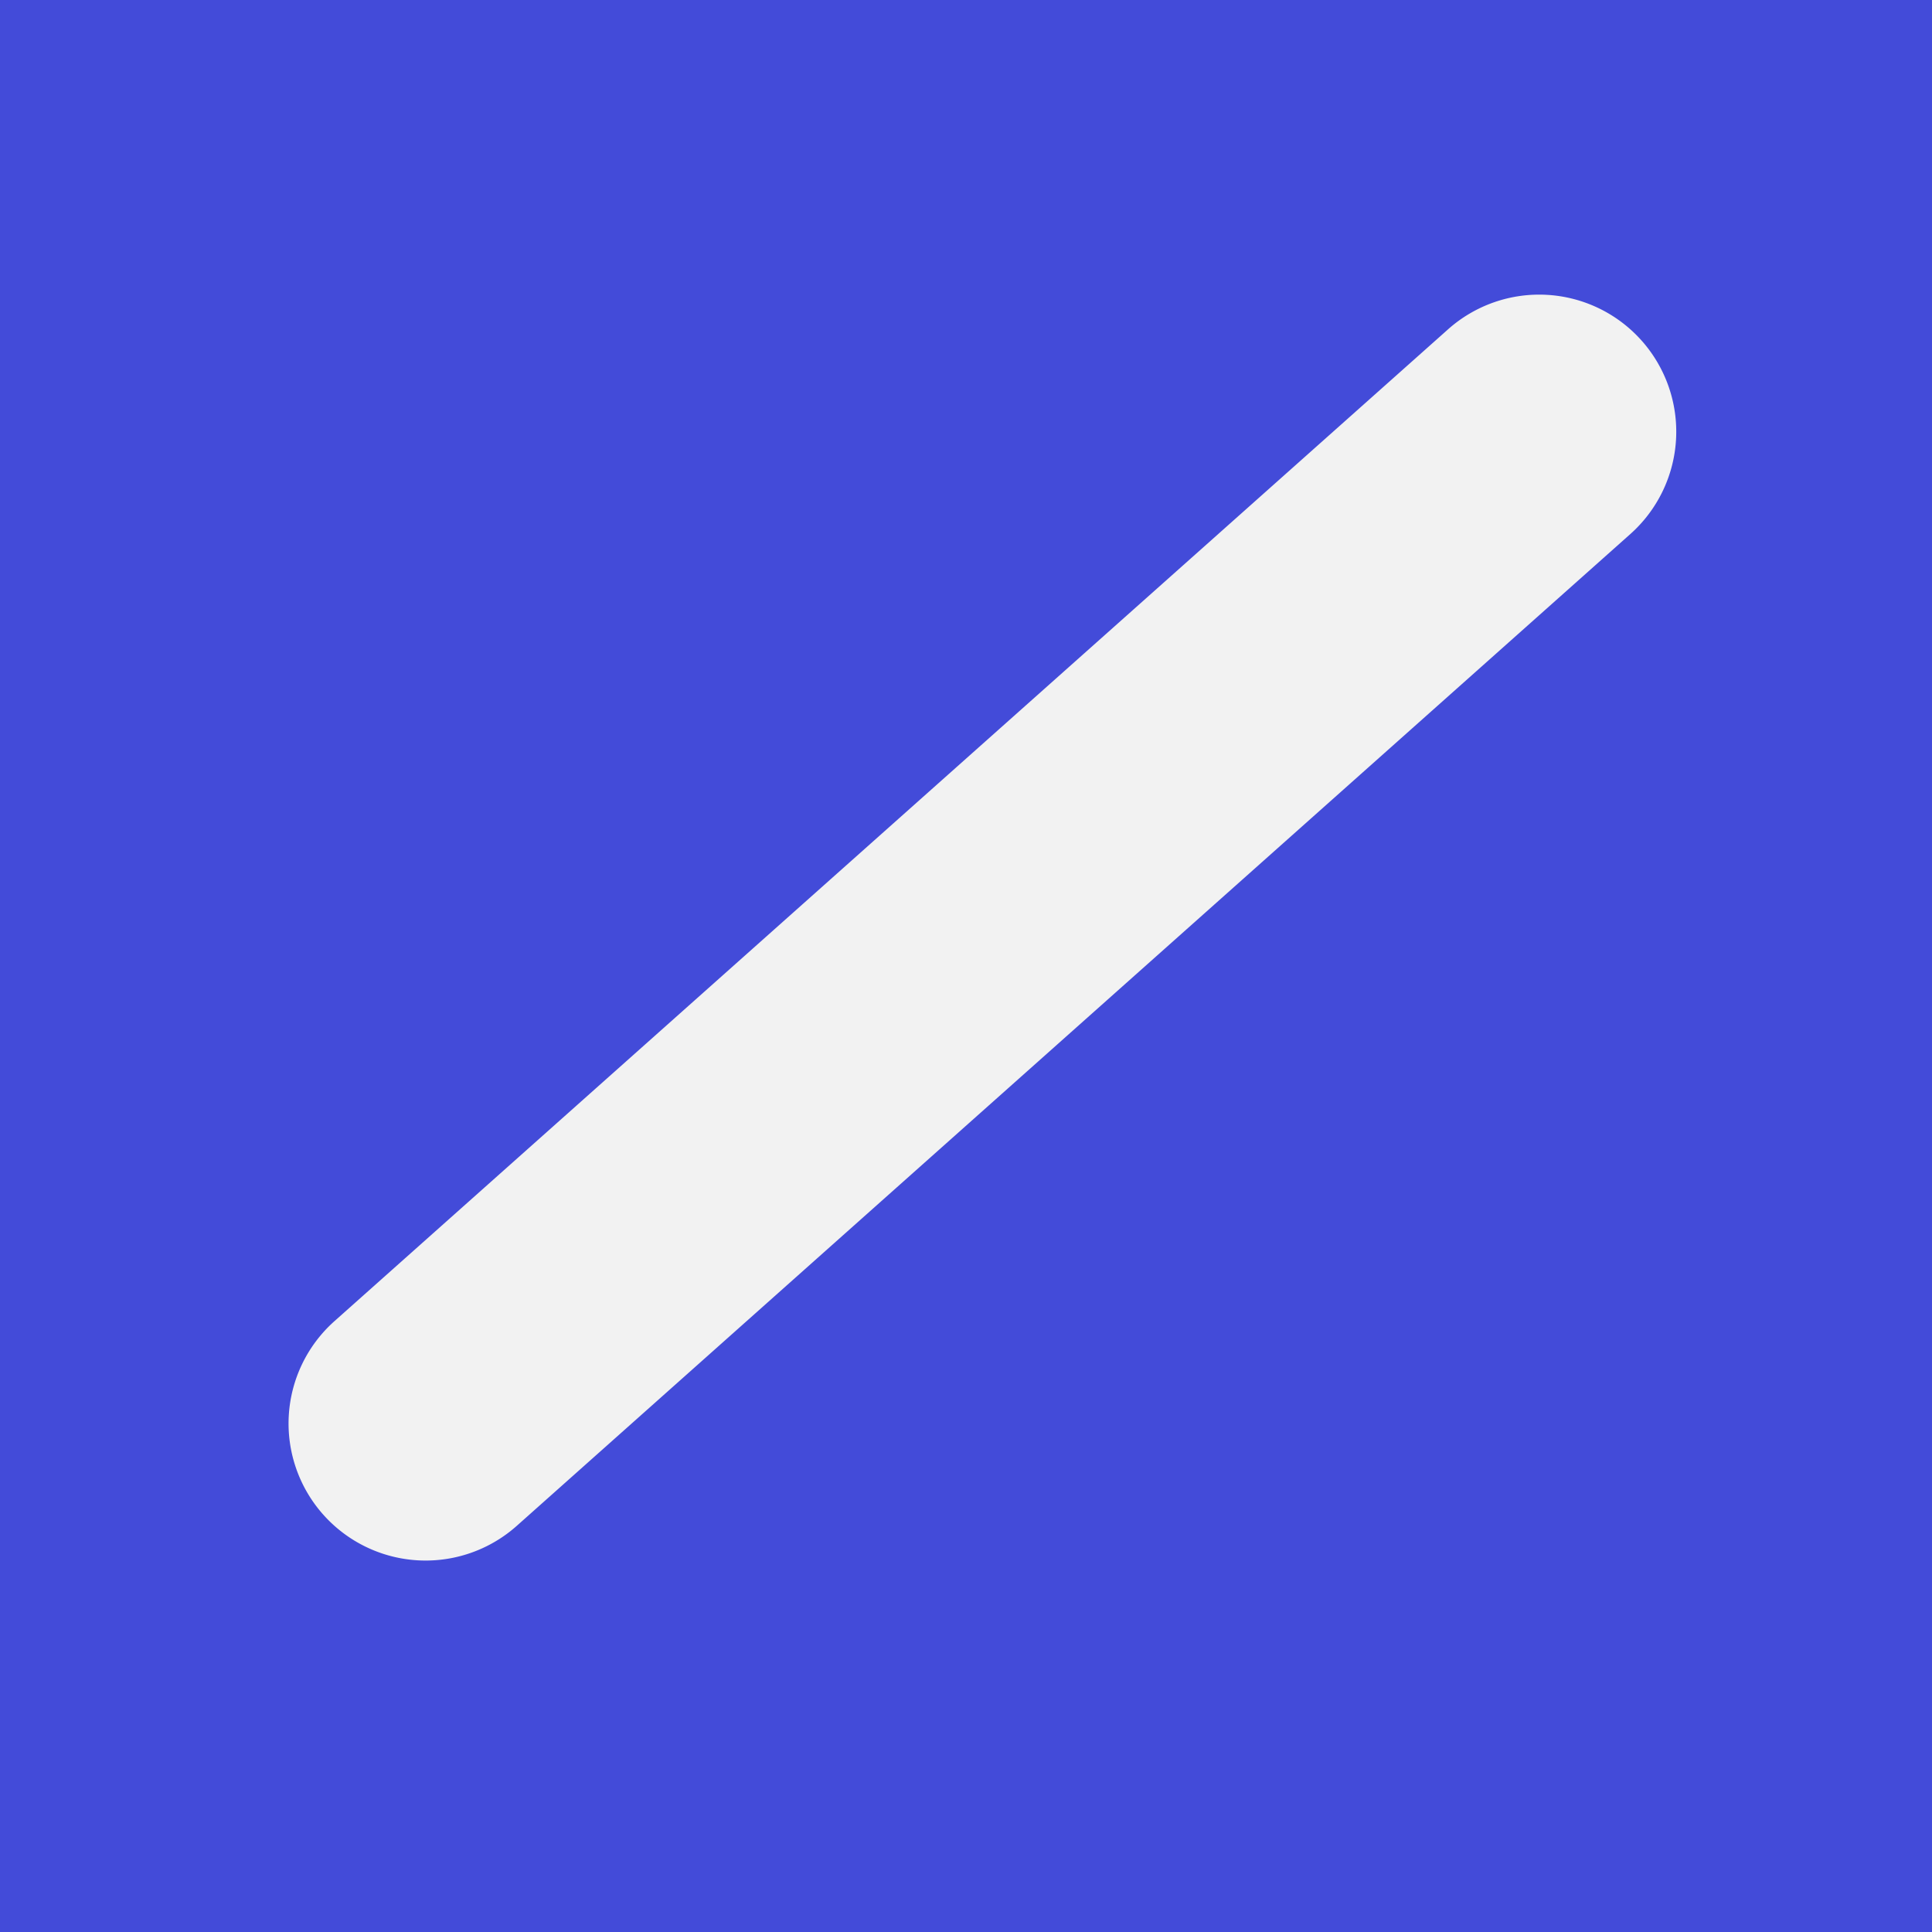
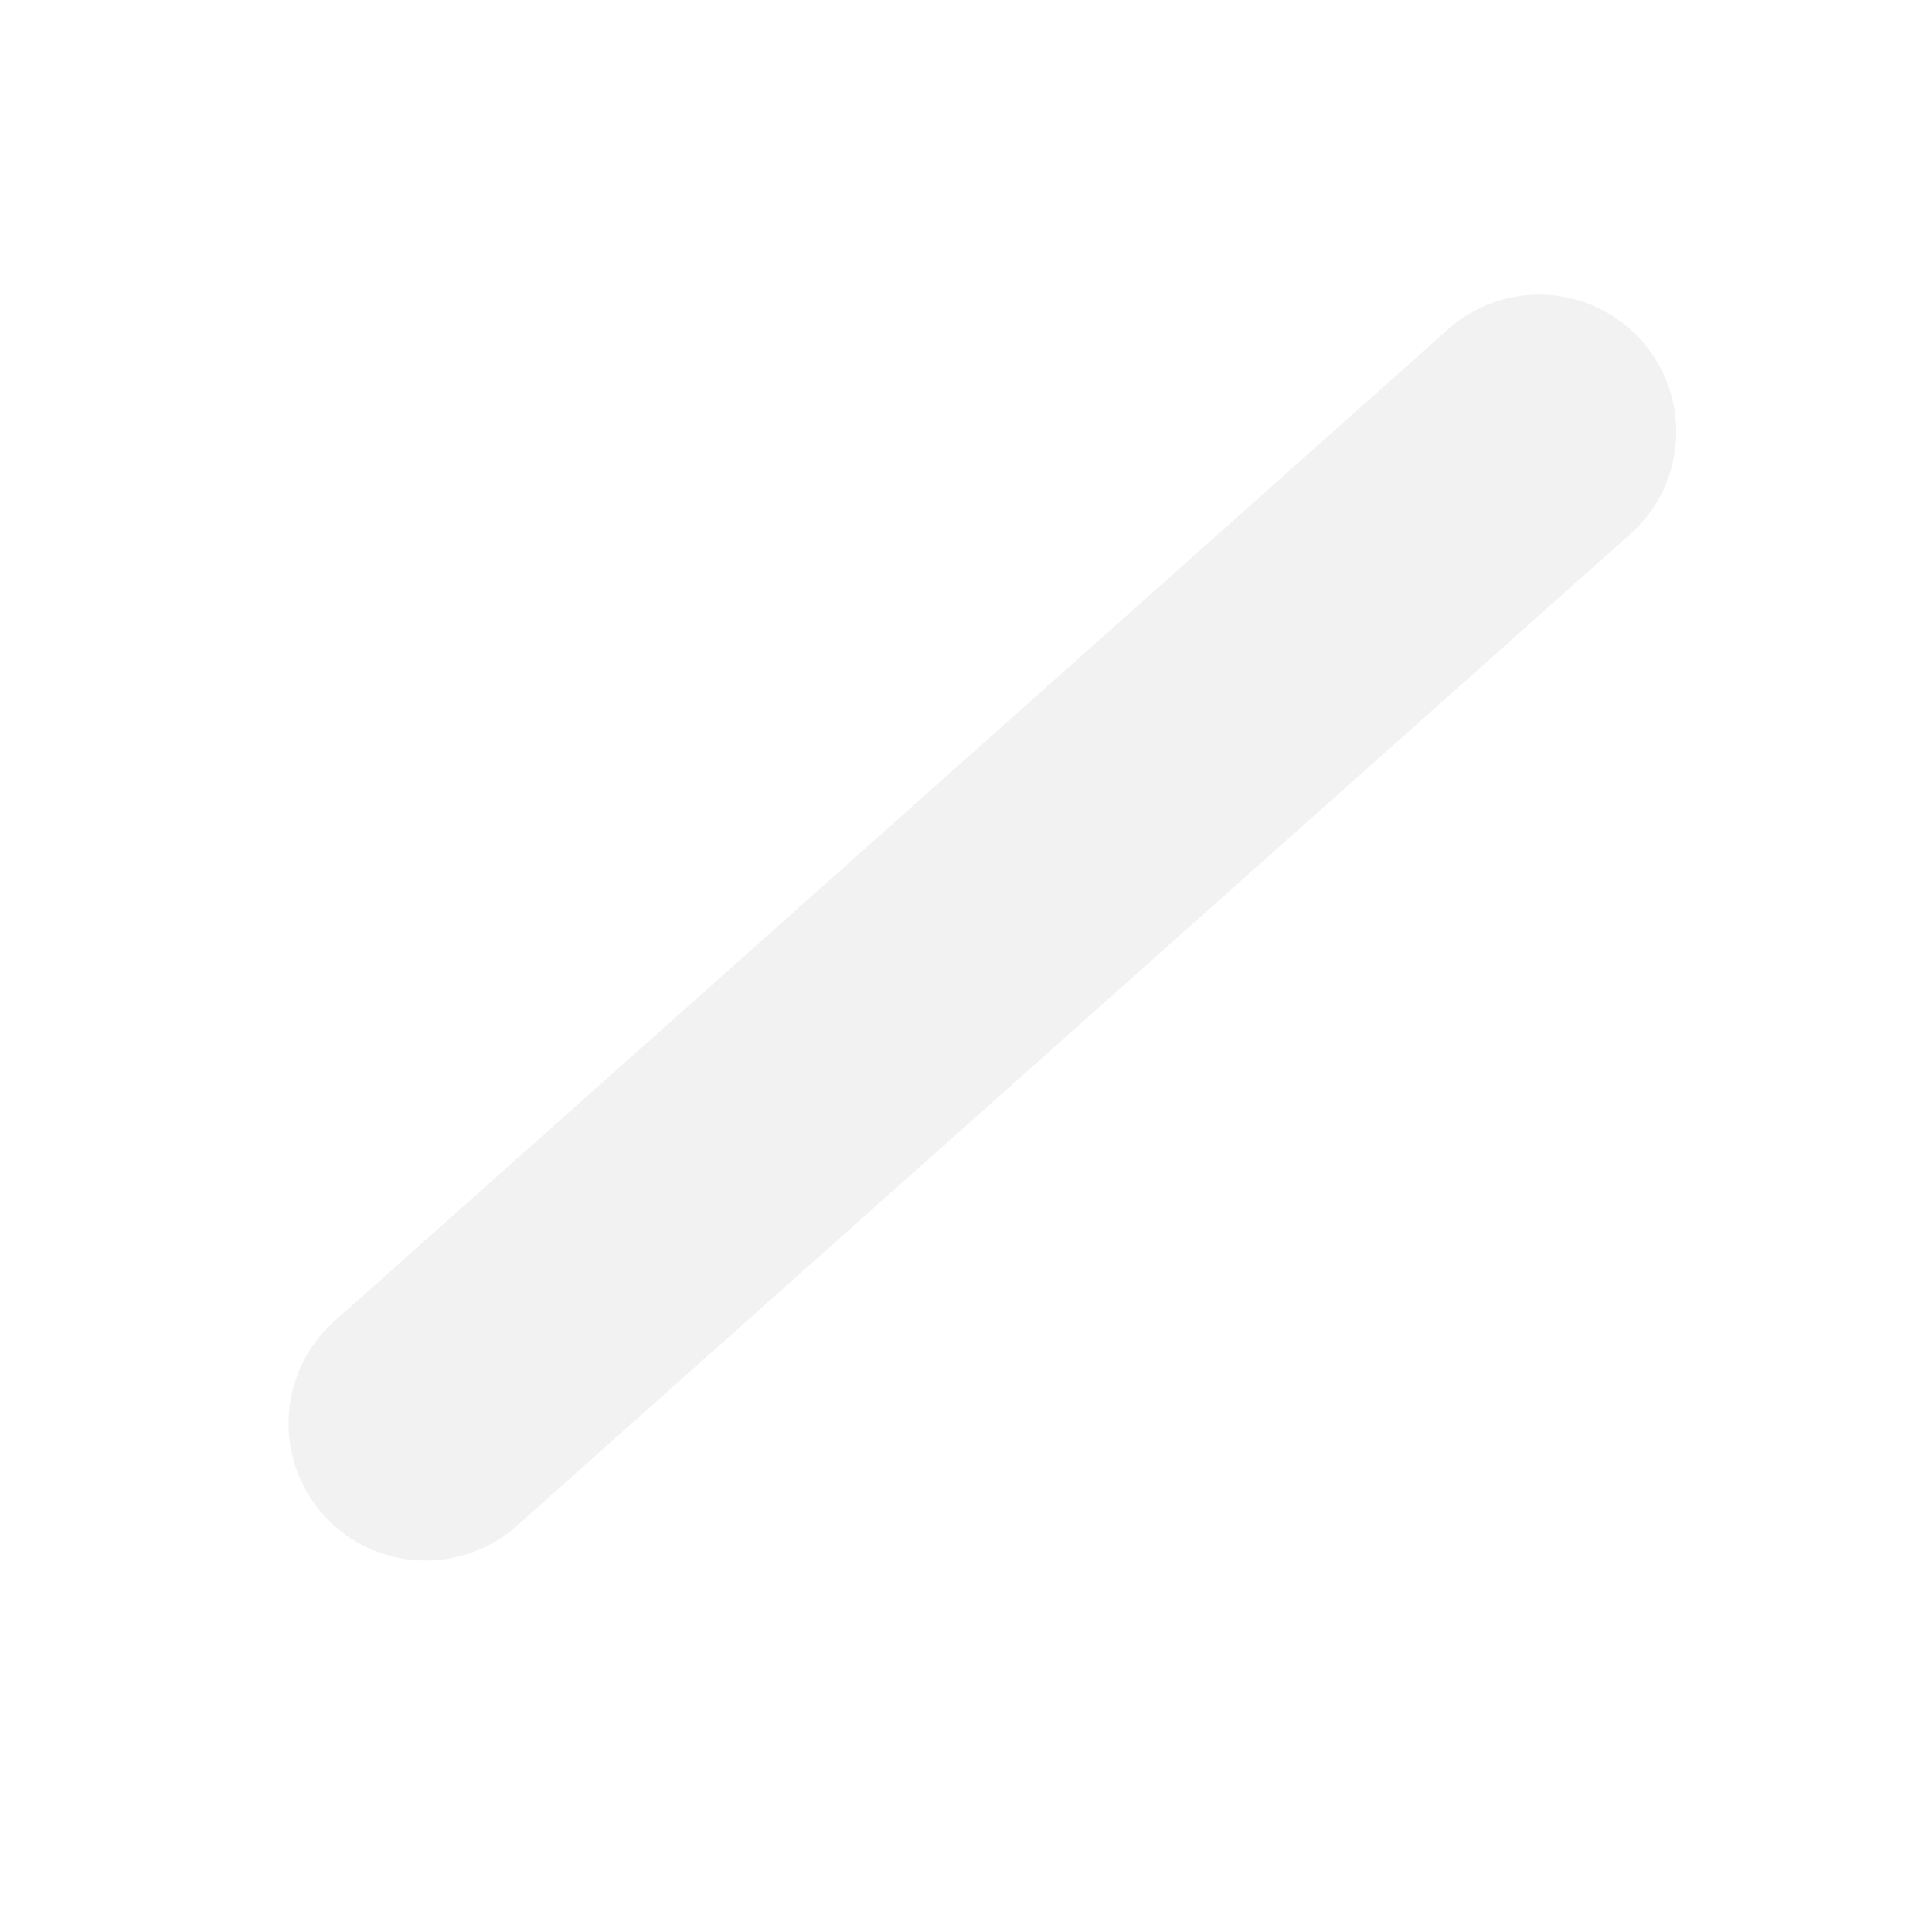
<svg xmlns="http://www.w3.org/2000/svg" data-bbox="-0.18 0 32.18 32" viewBox="0 0 32 32" data-type="color">
  <g>
-     <path fill="#434bd9" d="M32 0v32H-.18V0H32z" data-color="1" />
    <path fill="#f2f2f2" d="M5.354 25.087a2.27 2.27 0 0 1 .185-3.204L23.984 5.455a2.27 2.27 0 1 1 3.02 3.39L8.559 25.273a2.27 2.27 0 0 1-3.205-.186z" data-color="2" />
  </g>
</svg>